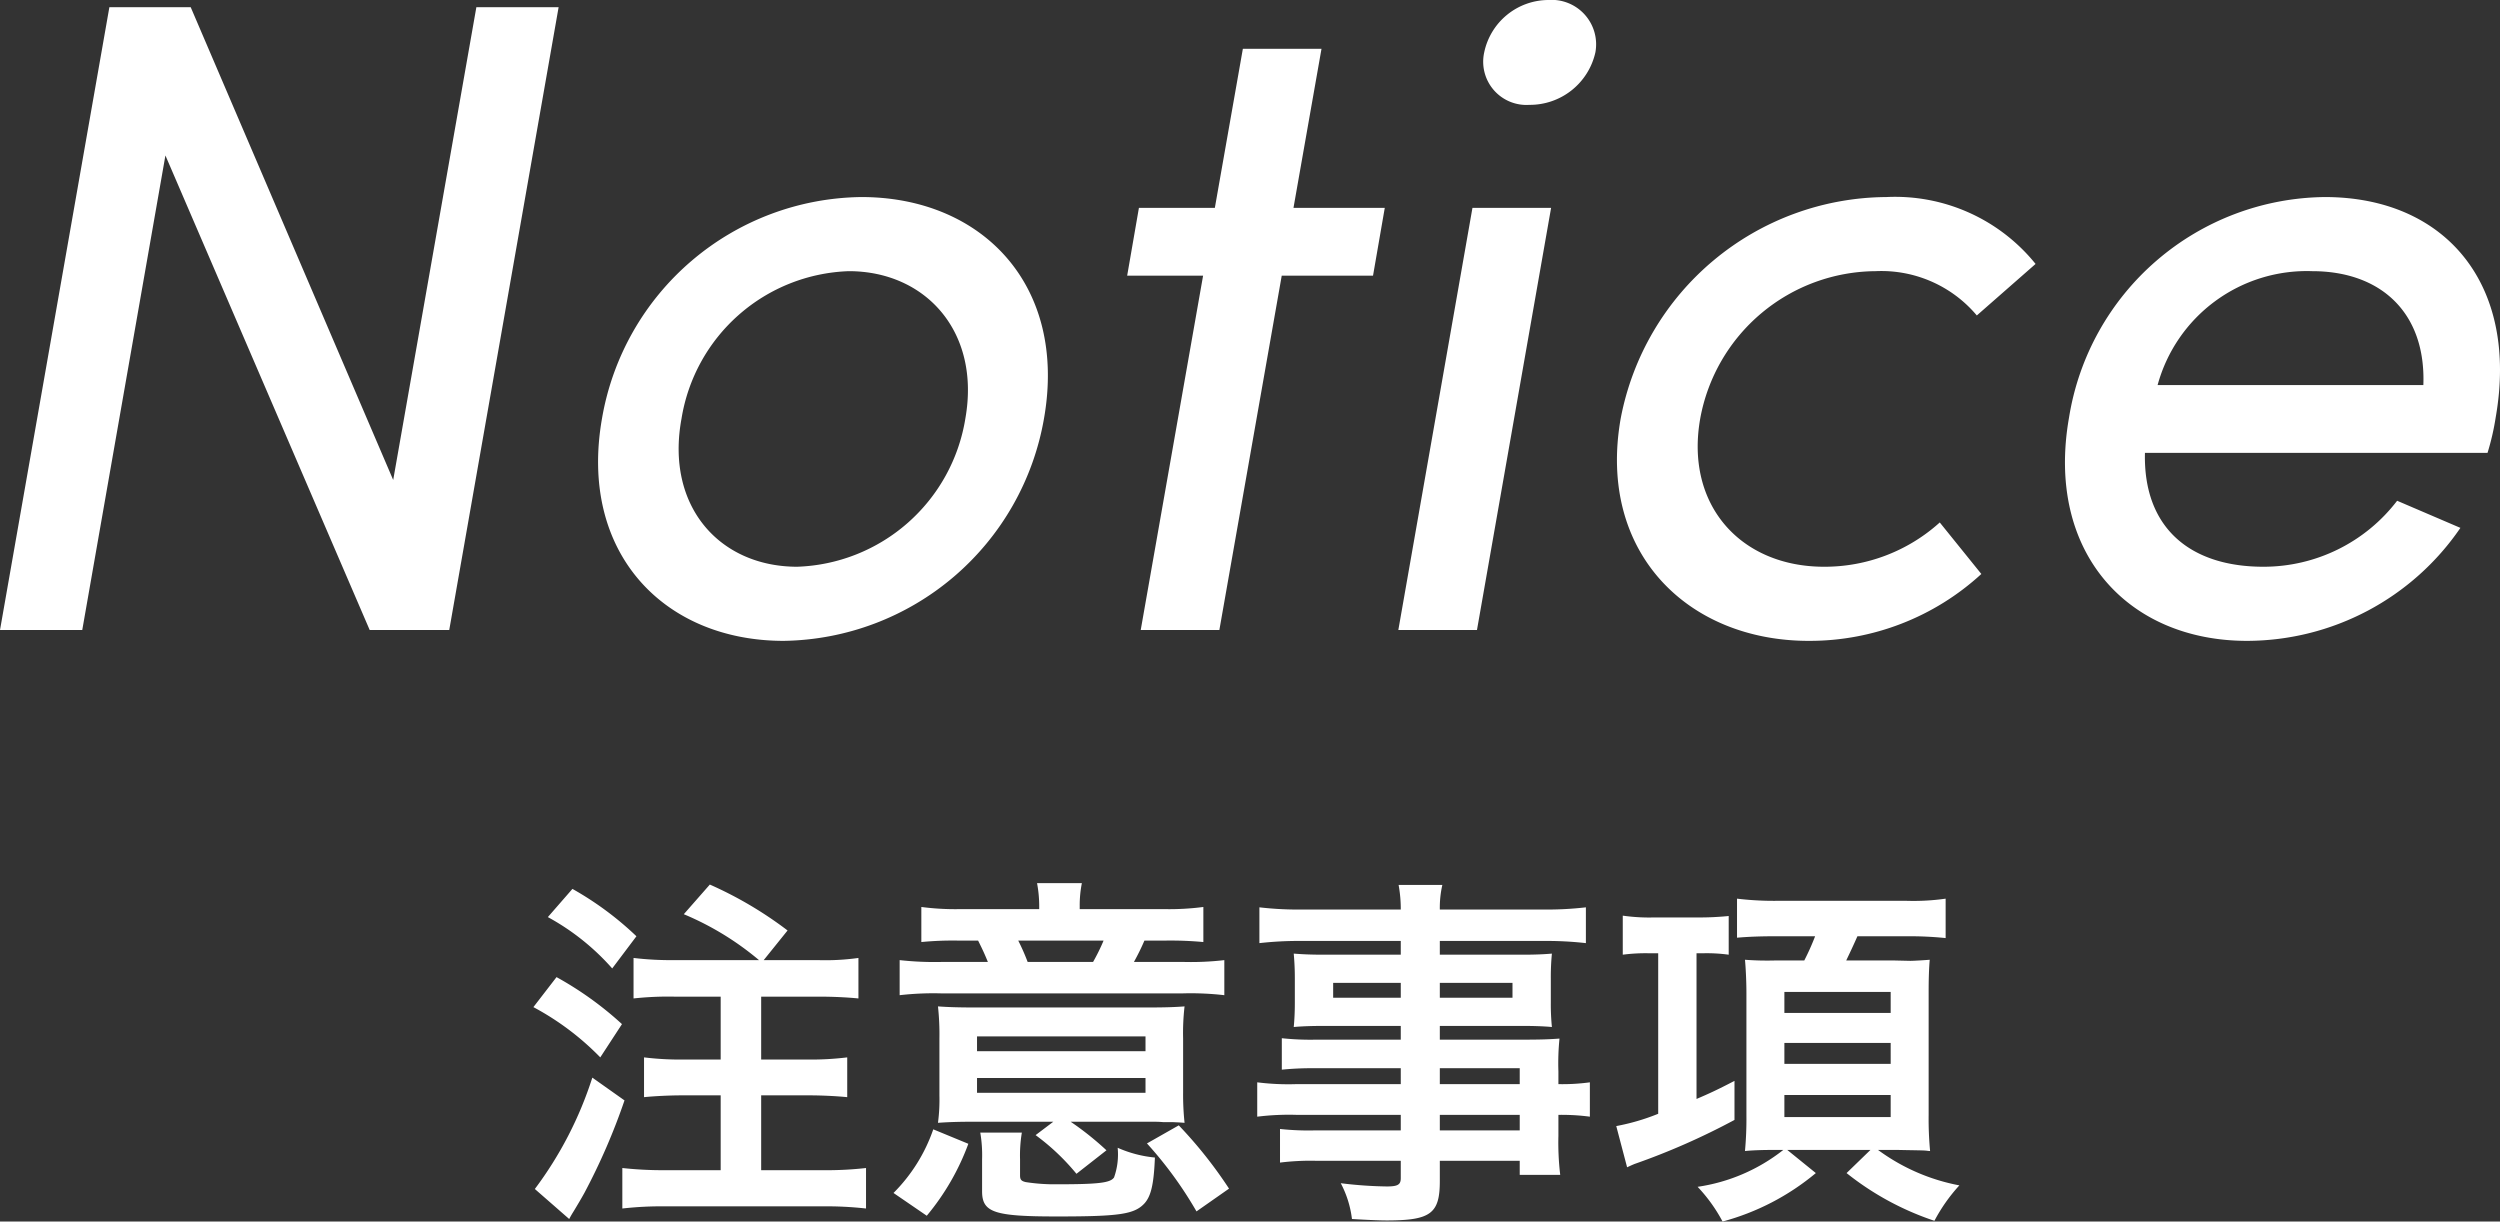
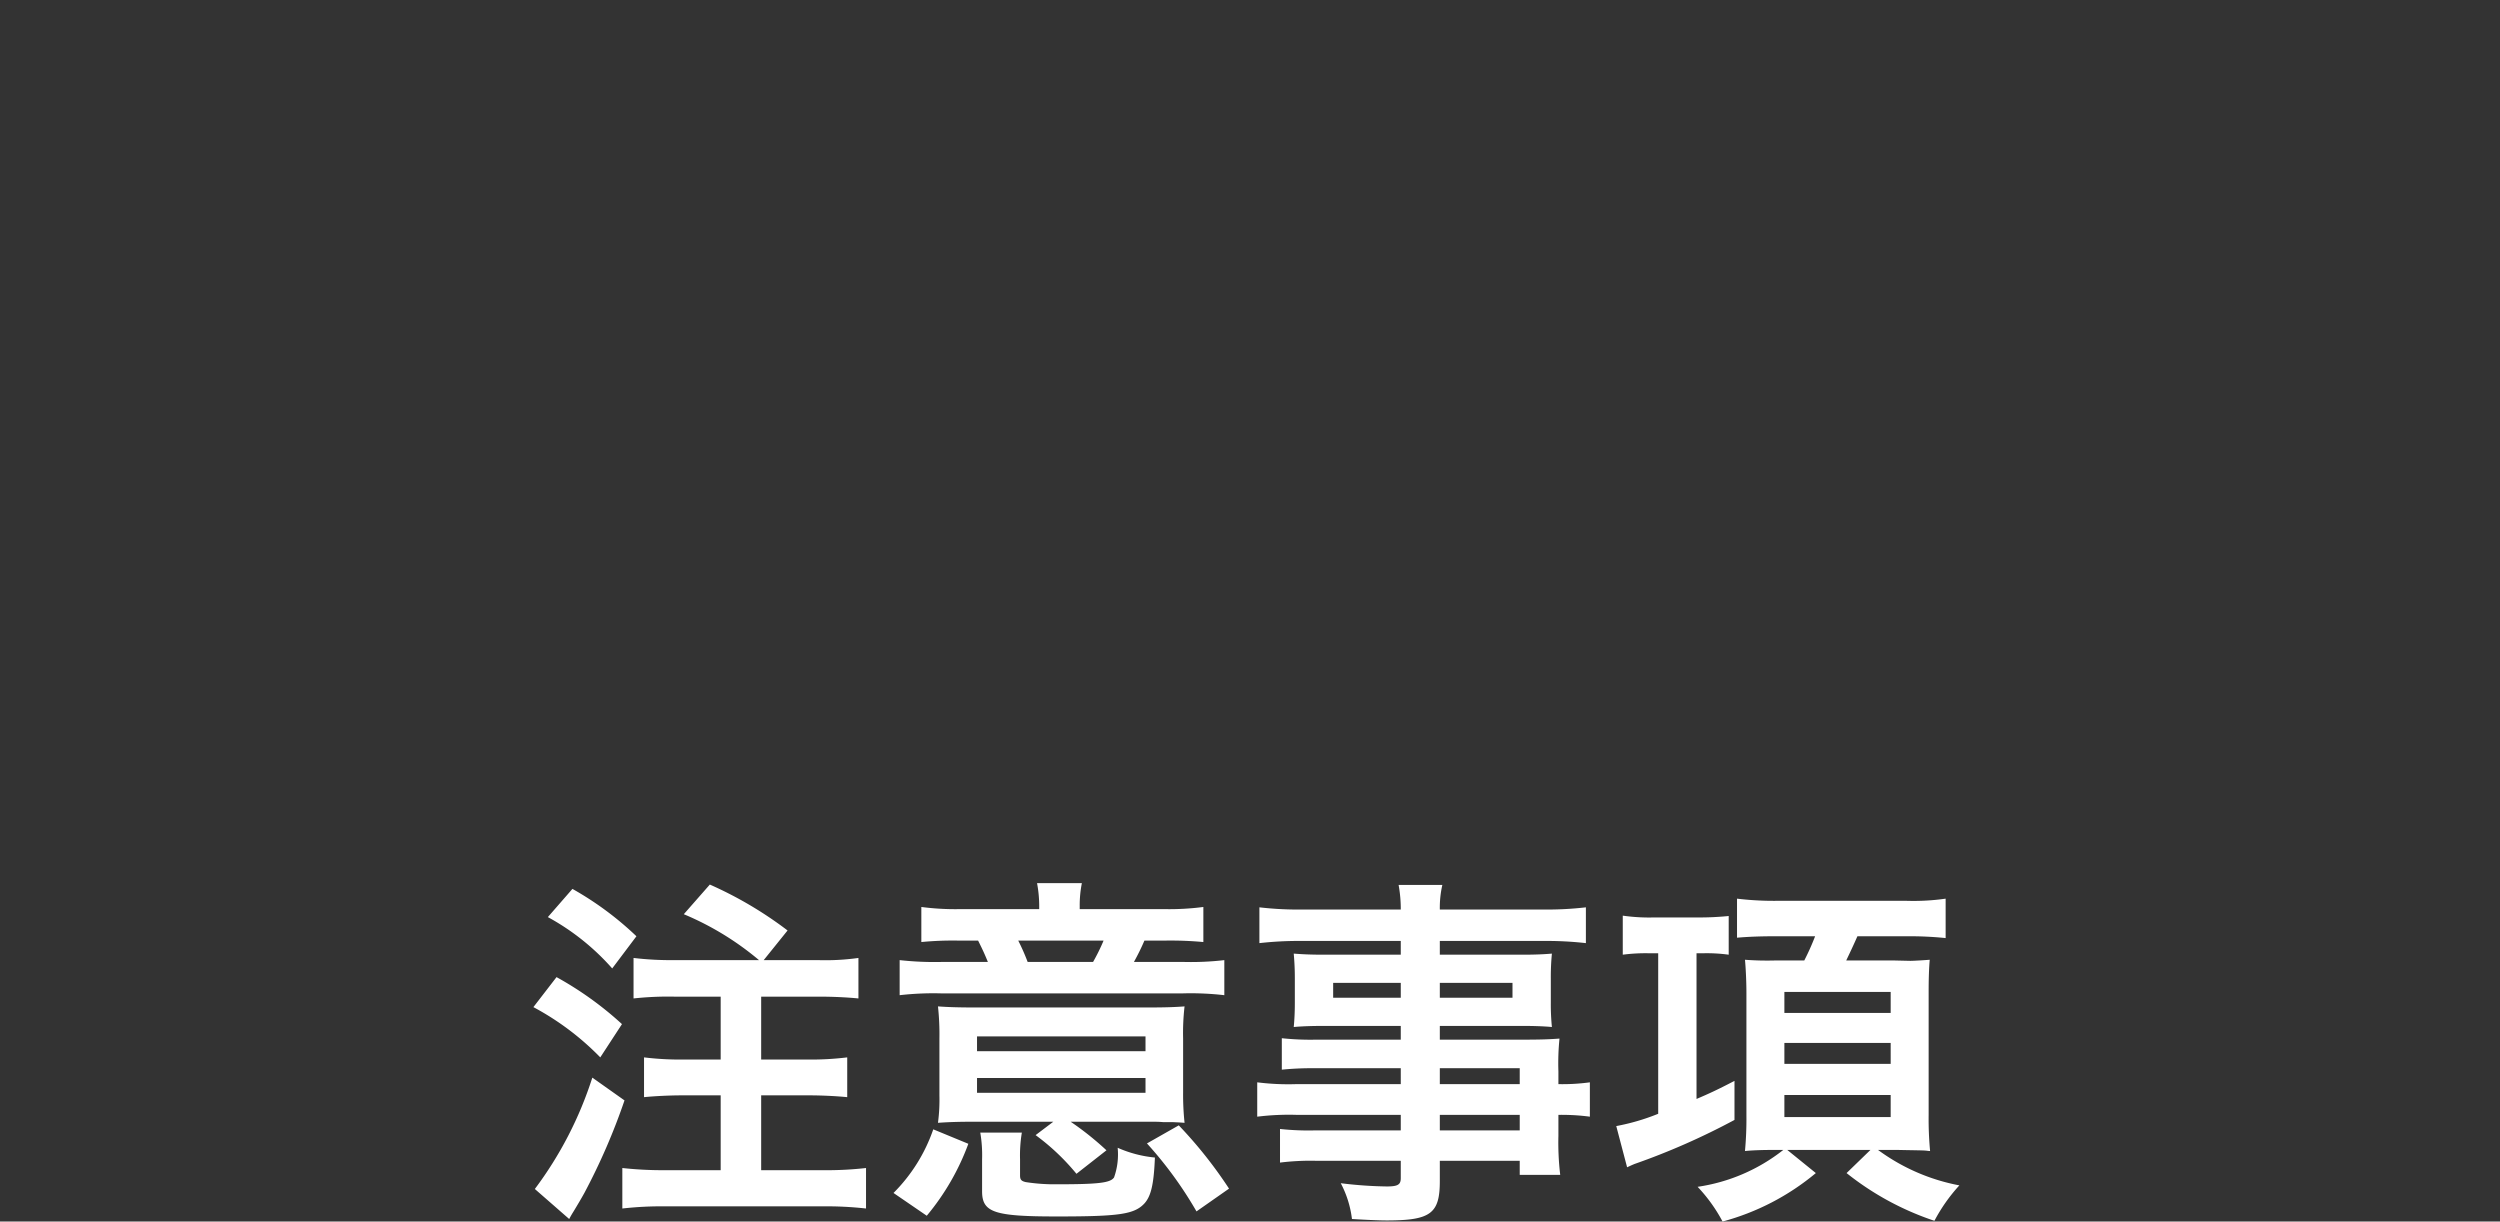
<svg xmlns="http://www.w3.org/2000/svg" width="138.29" height="67.569" viewBox="0 0 138.29 67.569">
  <rect x="0" y="0" width="138.29" height="67.569" fill="#333333" stroke="none" />
  <g id="notice_heading" transform="translate(-655.275 -12132.15)">
-     <path id="パス_1064" data-name="パス 1064" d="M-46.975-8.3l-11.2-26.15h-4.5L-68.725,0h4.55l4.6-26.25L-48.275,0h4.4l6.05-34.45h-4.55Zm21.6,8.9a14.833,14.833,0,0,0,14.4-12.3c1.3-7.4-3.45-12.25-10.1-12.25A14.735,14.735,0,0,0-35.425-11.7C-36.725-4.3-32.025.6-25.375.6Zm.75-4.1c-4.3,0-7.3-3.35-6.4-8.2a9.707,9.707,0,0,1,9.25-8.15c4.25,0,7.3,3.35,6.45,8.15A9.757,9.757,0,0,1-24.625-3.5ZM2.825-23.35l1.55-8.8H.025l-1.55,8.8h-4.2l-.65,3.75h4.2L-5.625,0h4.35l3.45-19.6h5.05l.65-3.75Zm13.05-5.7a3.713,3.713,0,0,0,3.65-2.9,2.459,2.459,0,0,0-2.6-2.9,3.643,3.643,0,0,0-3.55,2.9A2.392,2.392,0,0,0,15.875-29.05ZM12.975,0l4.1-23.35h-4.35L8.625,0Zm18.35.6a14.039,14.039,0,0,0,9.55-3.7l-2.3-2.85a9.5,9.5,0,0,1-6.4,2.45c-4.6,0-7.7-3.4-6.85-8.2a9.93,9.93,0,0,1,9.7-8.15,6.9,6.9,0,0,1,5.6,2.45l3.25-2.85a9.981,9.981,0,0,0-8.25-3.7,15.059,15.059,0,0,0-14.7,12.25C19.625-4.3,24.625.6,31.325.6Zm28.55-24.55a14.485,14.485,0,0,0-14.15,12.2C44.425-4.35,48.925.6,55.575.6a14.334,14.334,0,0,0,11.8-6.25l-3.5-1.5a9.305,9.305,0,0,1-7.4,3.65c-4.05,0-6.65-2.15-6.55-6.3h18.95a13.718,13.718,0,0,0,.45-1.95C70.625-19.15,66.525-23.95,59.875-23.95Zm-9.25,10.4a8.555,8.555,0,0,1,8.55-6.3c3.8,0,6.3,2.3,6.15,6.3Z" transform="translate(724 12167)" fill="#fff" />
    <path id="パス_1065" data-name="パス 1065" d="M-31.44-12.74a17.332,17.332,0,0,1-2.24-.12v2.24a17.8,17.8,0,0,1,2.24-.1h2.58v3.48h-2.06a16.547,16.547,0,0,1-2.18-.12v2.2c.62-.06,1.4-.1,2.2-.1h2.04v4.14h-3.06a20.483,20.483,0,0,1-2.38-.12V1A19.312,19.312,0,0,1-31.92.88h8.72A19.77,19.77,0,0,1-20.82,1V-1.24a19.312,19.312,0,0,1-2.38.12h-3.42V-5.26h2.58c.78,0,1.56.04,2.18.1v-2.2a16.548,16.548,0,0,1-2.18.12h-2.58v-3.48h3.14c.88,0,1.62.04,2.24.1v-2.24a13.19,13.19,0,0,1-2.24.12h-3l1.32-1.64a21.408,21.408,0,0,0-4.3-2.54l-1.44,1.64a16.062,16.062,0,0,1,4.16,2.54Zm-6.98-2.38a13.119,13.119,0,0,1,3.56,2.84l1.34-1.78a17.645,17.645,0,0,0-3.54-2.62Zm-.8,4.98a15.054,15.054,0,0,1,3.7,2.78l1.2-1.84a18.78,18.78,0,0,0-3.62-2.6Zm3.26,3.9A20.82,20.82,0,0,1-39.14-.08l1.9,1.66c.12-.22.12-.22.28-.48.24-.4.36-.6.56-.96a34.782,34.782,0,0,0,2.22-5.12Zm24.72-9.32h-4.4a14.4,14.4,0,0,1-2.12-.12v1.94a17.941,17.941,0,0,1,2.06-.08h1.08c.26.52.36.74.54,1.18h-2.5a17.563,17.563,0,0,1-2.38-.1v1.94a16.411,16.411,0,0,1,2.3-.1H-3.3a16.236,16.236,0,0,1,2.3.1v-1.94a15.912,15.912,0,0,1-2.28.1H-6a12.8,12.8,0,0,0,.58-1.18H-4.3a19.79,19.79,0,0,1,2.14.08v-1.94a14.589,14.589,0,0,1-2.12.12H-9v-.18A6.268,6.268,0,0,1-8.88-17h-2.48a6.882,6.882,0,0,1,.12,1.26Zm-.64,2.92a11.9,11.9,0,0,0-.52-1.18h4.72a10.772,10.772,0,0,1-.58,1.18Zm1.42,8.84-.98.74A12.378,12.378,0,0,1-9.18-.92l1.66-1.3A16.684,16.684,0,0,0-9.5-3.8h4.54c.14,0,.32,0,.56.02h.52c.4.02.42.02.68.04a14.789,14.789,0,0,1-.08-1.68V-8.4a12.846,12.846,0,0,1,.08-1.78c-.56.04-.98.06-2.18.06h-9.3c-1.08,0-1.6-.02-2.16-.06a14.41,14.41,0,0,1,.08,1.78v3.16a9.708,9.708,0,0,1-.08,1.5c.56-.04,1.1-.06,1.96-.06Zm-4.22-4.72h9.32v.82h-9.32Zm0,2.3h9.32v.82h-9.32ZM-17.46,1.4a13.44,13.44,0,0,0,2.3-3.98l-1.94-.8A9.218,9.218,0,0,1-19.3.14Zm5.16-3.12a7.677,7.677,0,0,1,.1-1.48h-2.3a7.429,7.429,0,0,1,.1,1.48V.04c0,1.18.66,1.4,4.14,1.4,3.46,0,4.28-.12,4.84-.72.36-.4.52-1.04.58-2.54A6.6,6.6,0,0,1-6.9-2.36,3.794,3.794,0,0,1-7.1-.72c-.2.3-.84.38-3.16.38a10.383,10.383,0,0,1-1.72-.12c-.26-.06-.32-.14-.32-.38ZM-.74-.1A24.424,24.424,0,0,0-3.52-3.6l-1.76,1A21.656,21.656,0,0,1-2.54,1.16Zm9.5-5.78H2.98a13.721,13.721,0,0,1-2.16-.1v1.9a14.324,14.324,0,0,1,2.2-.1H8.76v.86H3.98a14.526,14.526,0,0,1-1.9-.08v1.86a13.632,13.632,0,0,1,1.98-.1h4.7v.96c0,.36-.16.46-.78.46A22.681,22.681,0,0,1,5.44-.4a5.692,5.692,0,0,1,.62,1.98c.64.04,1.44.08,1.92.08,2.44,0,2.94-.38,2.94-2.18V-1.64h4.42v.78h2.24a15.037,15.037,0,0,1-.1-2.16V-4.18a11.883,11.883,0,0,1,1.74.1v-1.9a11.3,11.3,0,0,1-1.74.1v-.7a13.534,13.534,0,0,1,.06-1.82c-.56.04-.96.06-2.14.06H10.92V-9.1h4.6c.64,0,1.16.02,1.6.06a12.638,12.638,0,0,1-.06-1.34V-11.7a13.614,13.614,0,0,1,.06-1.4c-.48.04-.92.06-1.68.06H10.92v-.76h5.74a19.286,19.286,0,0,1,2.34.12v-1.98a18.76,18.76,0,0,1-2.46.12H10.92a5.65,5.65,0,0,1,.14-1.36H8.64a7.391,7.391,0,0,1,.12,1.36H3.4a18.552,18.552,0,0,1-2.46-.12v1.98a19.286,19.286,0,0,1,2.34-.12H8.76v.76H4.54c-.76,0-1.18-.02-1.7-.06.04.48.06.84.06,1.4v1.32c0,.5-.02.92-.06,1.34.46-.04.96-.06,1.68-.06H8.76v.76H4.06a14.969,14.969,0,0,1-1.88-.08v1.74a16.612,16.612,0,0,1,1.84-.08H8.76Zm2.16,0v-.88h4.42v.88Zm0,1.7h4.42v.86H10.92Zm-2.16-7.3v.82H5.02v-.82Zm2.16,0h4.02v.82H10.92ZM23-13.12v8.88a12,12,0,0,1-2.32.68l.6,2.28c.34-.16.36-.16.4-.18A38.625,38.625,0,0,0,27.22-3.9V-6.06c-1,.52-1.4.7-2.1,1v-8.06h.4a8.989,8.989,0,0,1,1.38.08v-2.14c-.4.04-.96.08-1.58.08H22.76a10.31,10.31,0,0,1-1.72-.1v2.16a9.732,9.732,0,0,1,1.42-.08Zm8.68-.94a13.6,13.6,0,0,1-.6,1.34H29.46a16.325,16.325,0,0,1-1.66-.04c.04.4.08,1.18.08,1.82v6.78a19.4,19.4,0,0,1-.08,1.98c.42-.04.9-.06,1.6-.06h.52A9.974,9.974,0,0,1,25.18-.2a8.728,8.728,0,0,1,1.38,1.92A13.533,13.533,0,0,0,31.72-.96L30.14-2.24h4.6L33.42-.96a15.776,15.776,0,0,0,4.86,2.64A9.318,9.318,0,0,1,39.66-.28a11.02,11.02,0,0,1-4.5-1.96h1.1c.88.02,1.4.02,1.56.04.04,0,.12.02.22.02a19.064,19.064,0,0,1-.08-2V-11c0-.72.02-1.3.06-1.76-.24.02-.86.06-1.08.06l-.88-.02H33.4c.22-.46.4-.84.62-1.34H36.8a19.648,19.648,0,0,1,2.1.1v-2.18a12.569,12.569,0,0,1-2.16.12H29.58a17,17,0,0,1-2.22-.12v2.16c.68-.06,1.4-.08,2.12-.08Zm-1.7,3.08h5.88v1.16H29.98Zm0,2.82h5.88V-7H29.98Zm0,2.88h5.88v1.22H29.98Z" transform="translate(724 12198)" fill="#fff" />
  </g>
</svg>